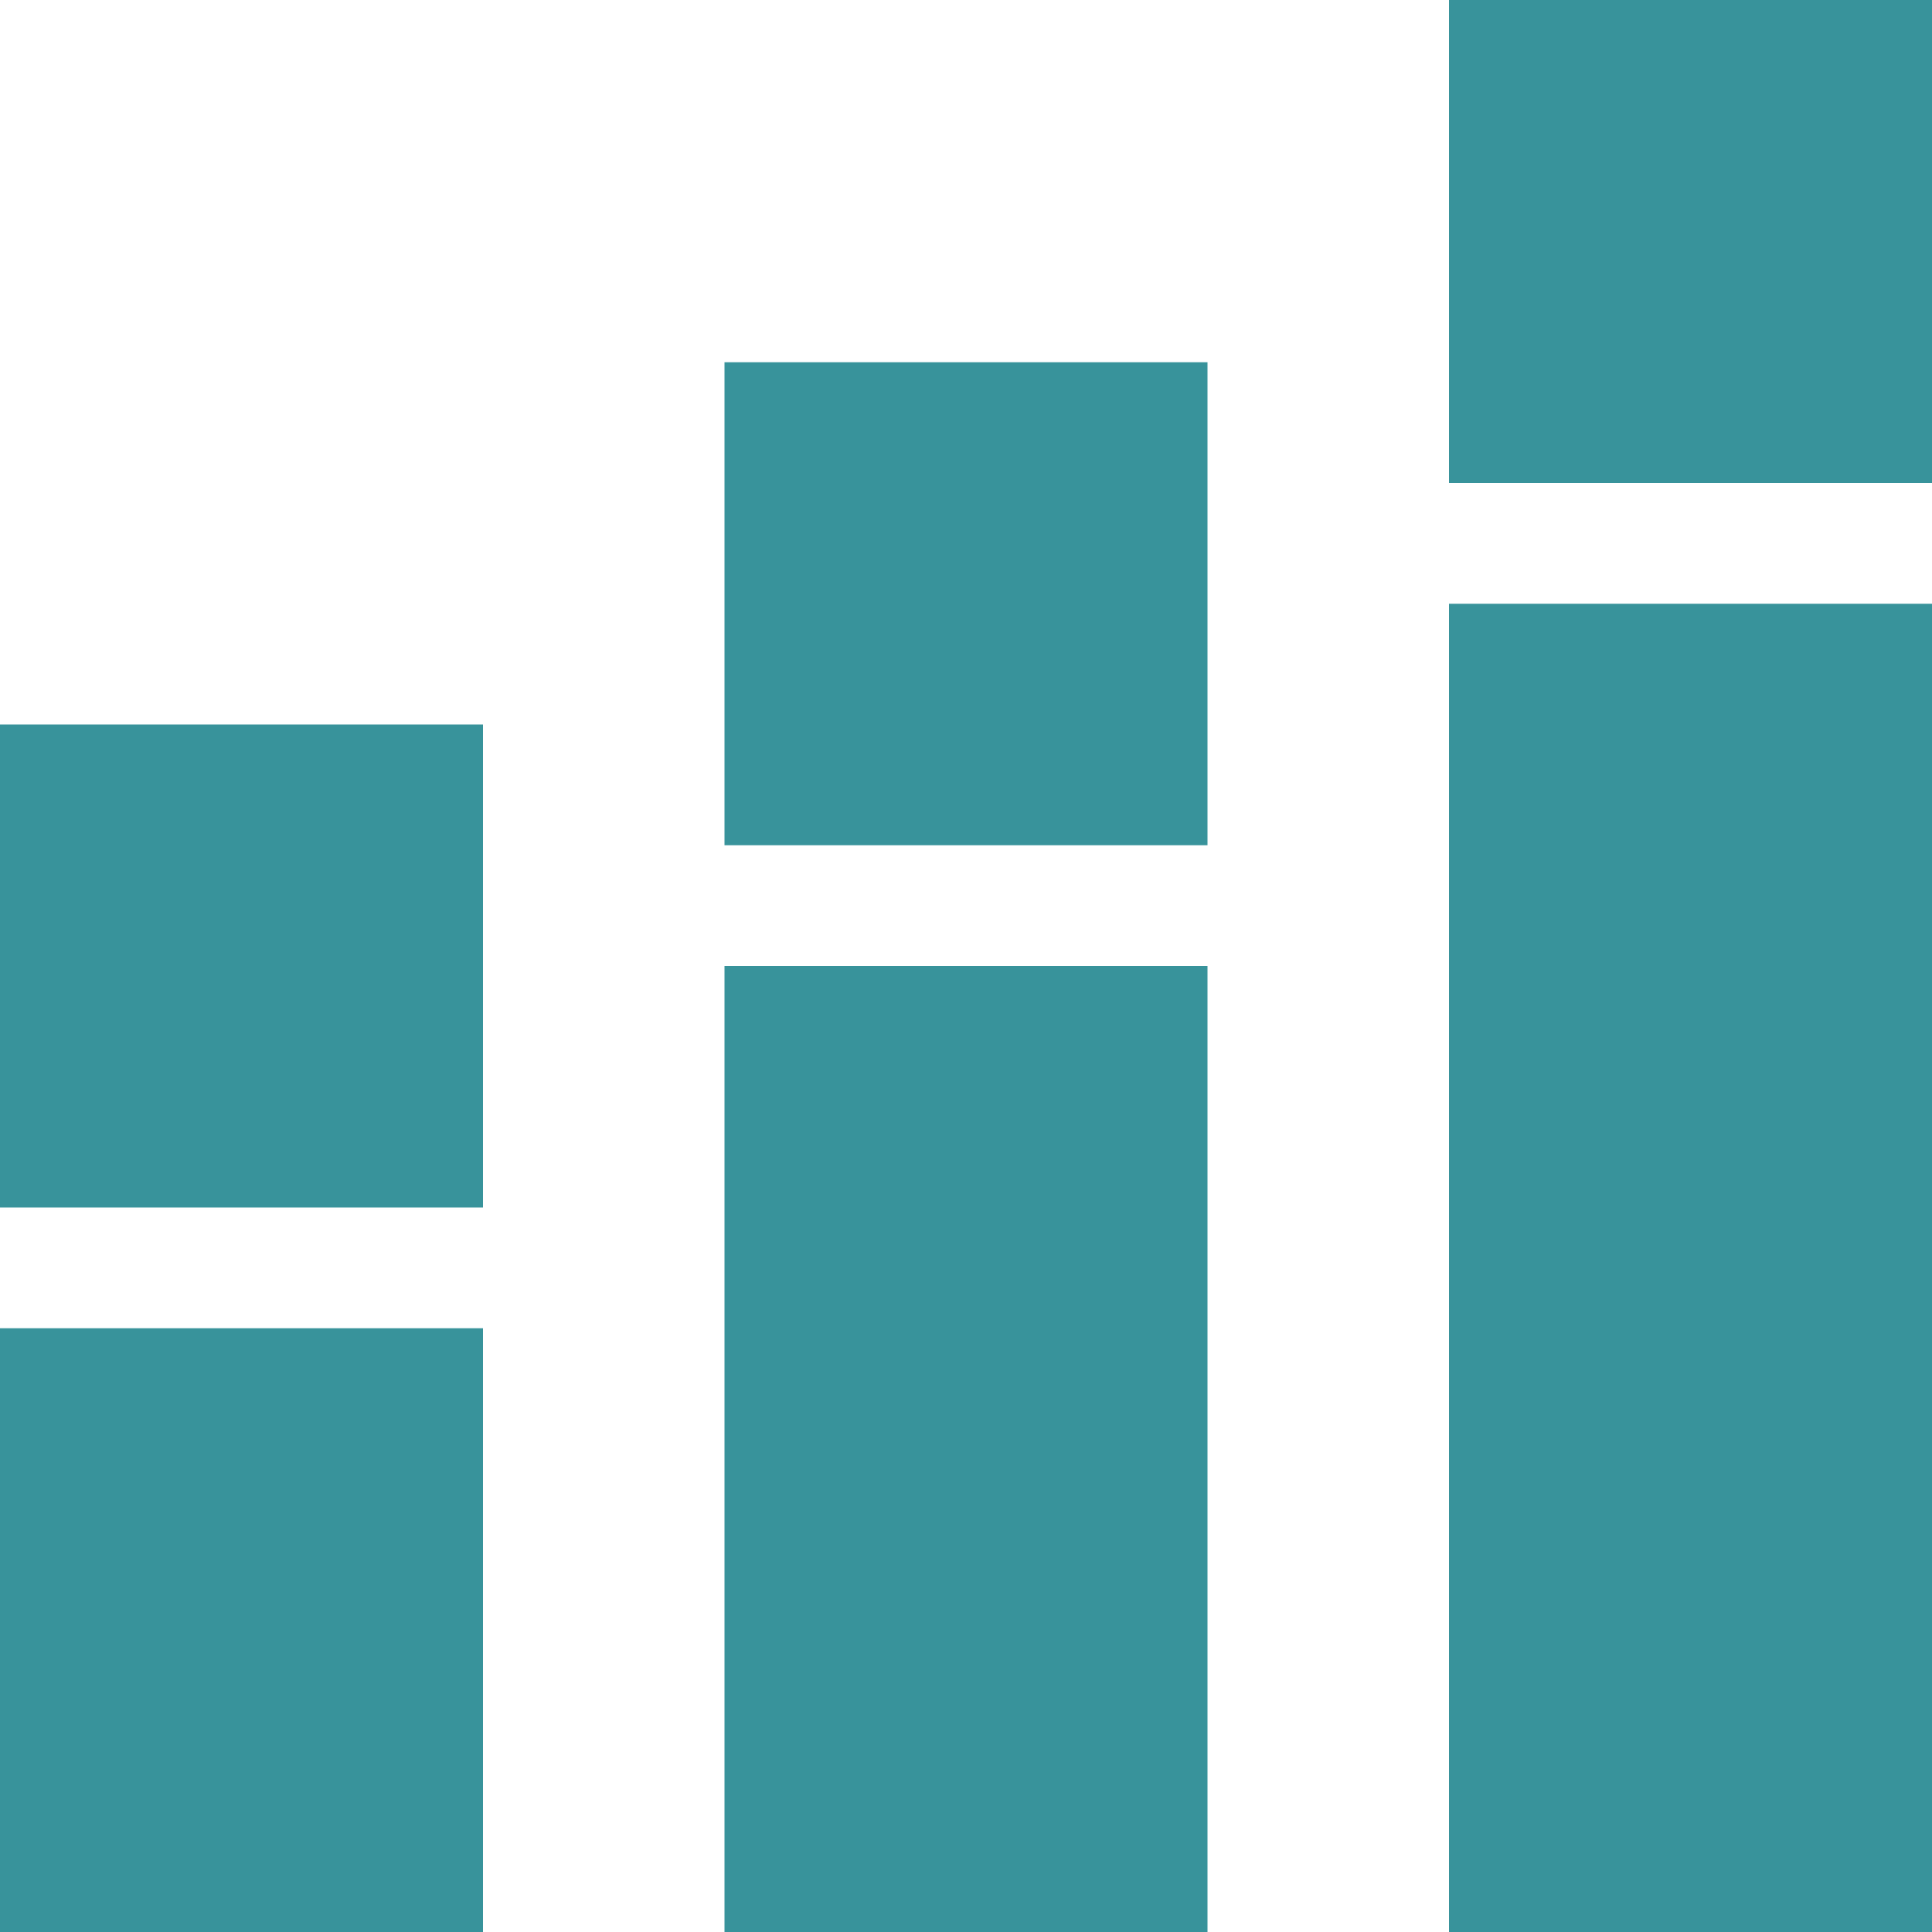
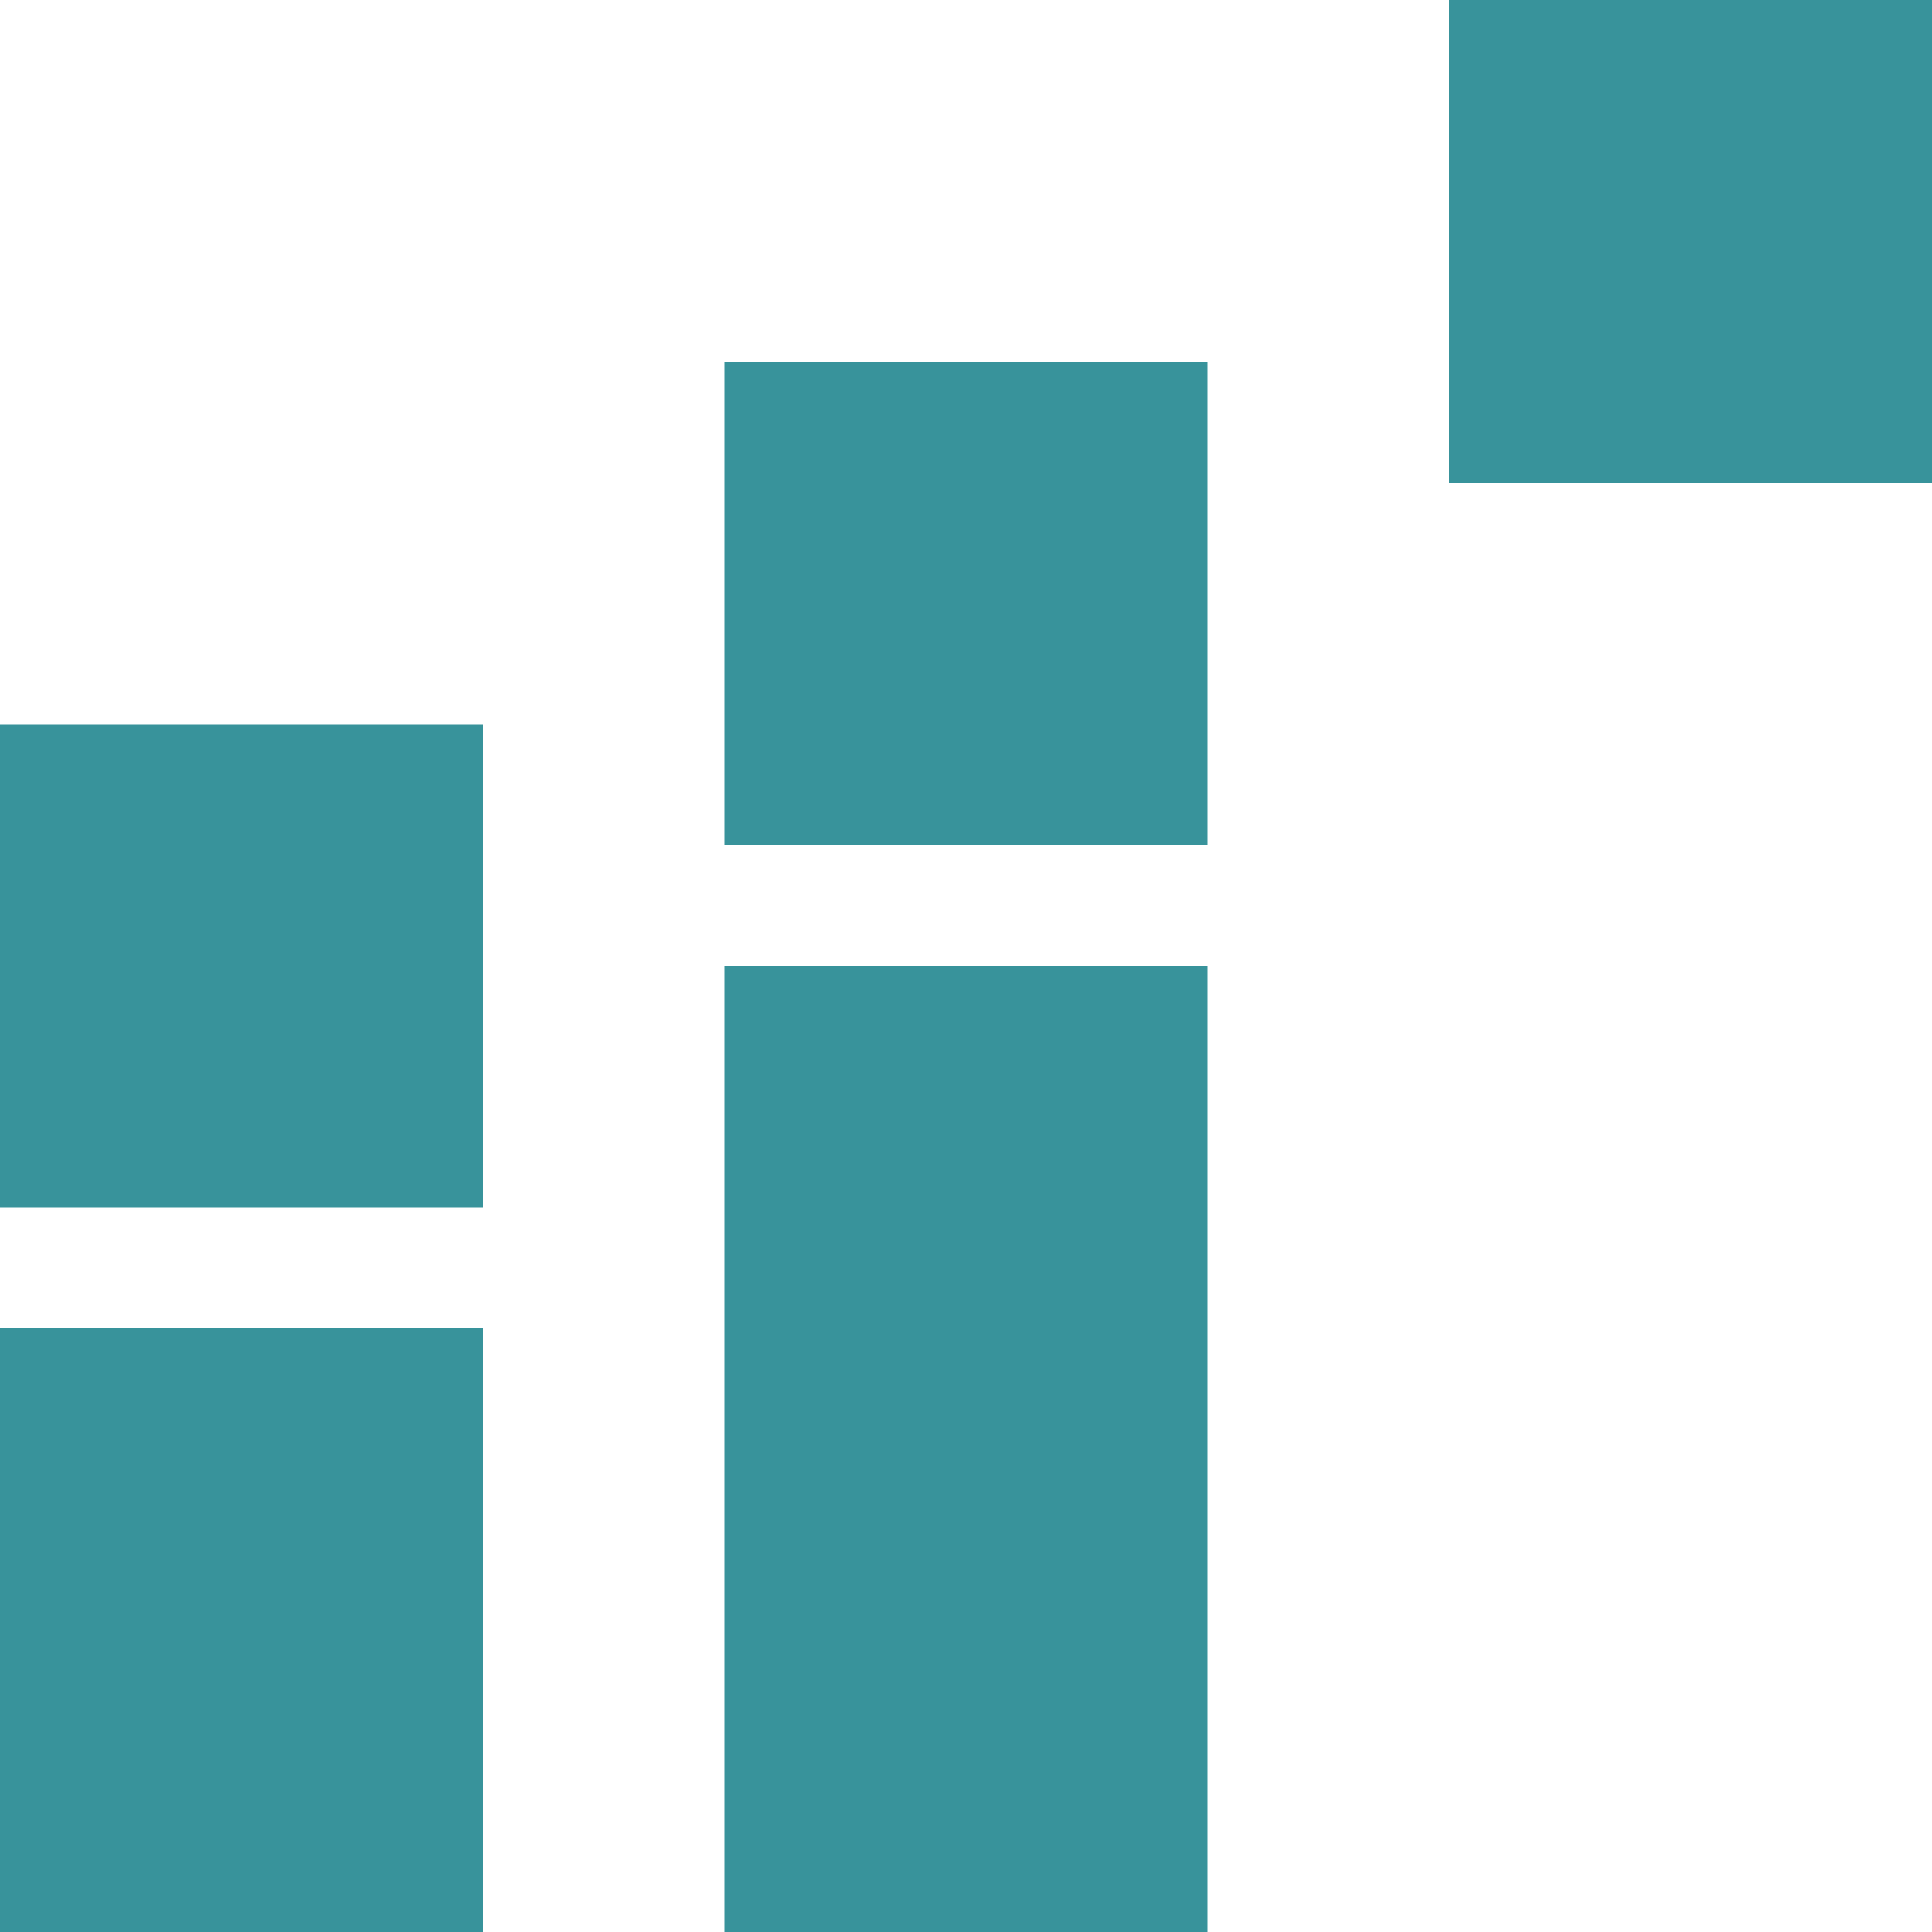
<svg xmlns="http://www.w3.org/2000/svg" width="16" height="16" viewBox="0 0 16 16" fill="none">
-   <path d="M16 16V5H12V16H16ZM16 4V0H12V4H16ZM10 16V8H6V16H10ZM10 7V3H6V7H10ZM4 16V11H0V16H4ZM4 10V6H0V10H4Z" fill="#38939B" />
+   <path d="M16 16H12V16H16ZM16 4V0H12V4H16ZM10 16V8H6V16H10ZM10 7V3H6V7H10ZM4 16V11H0V16H4ZM4 10V6H0V10H4Z" fill="#38939B" />
</svg>